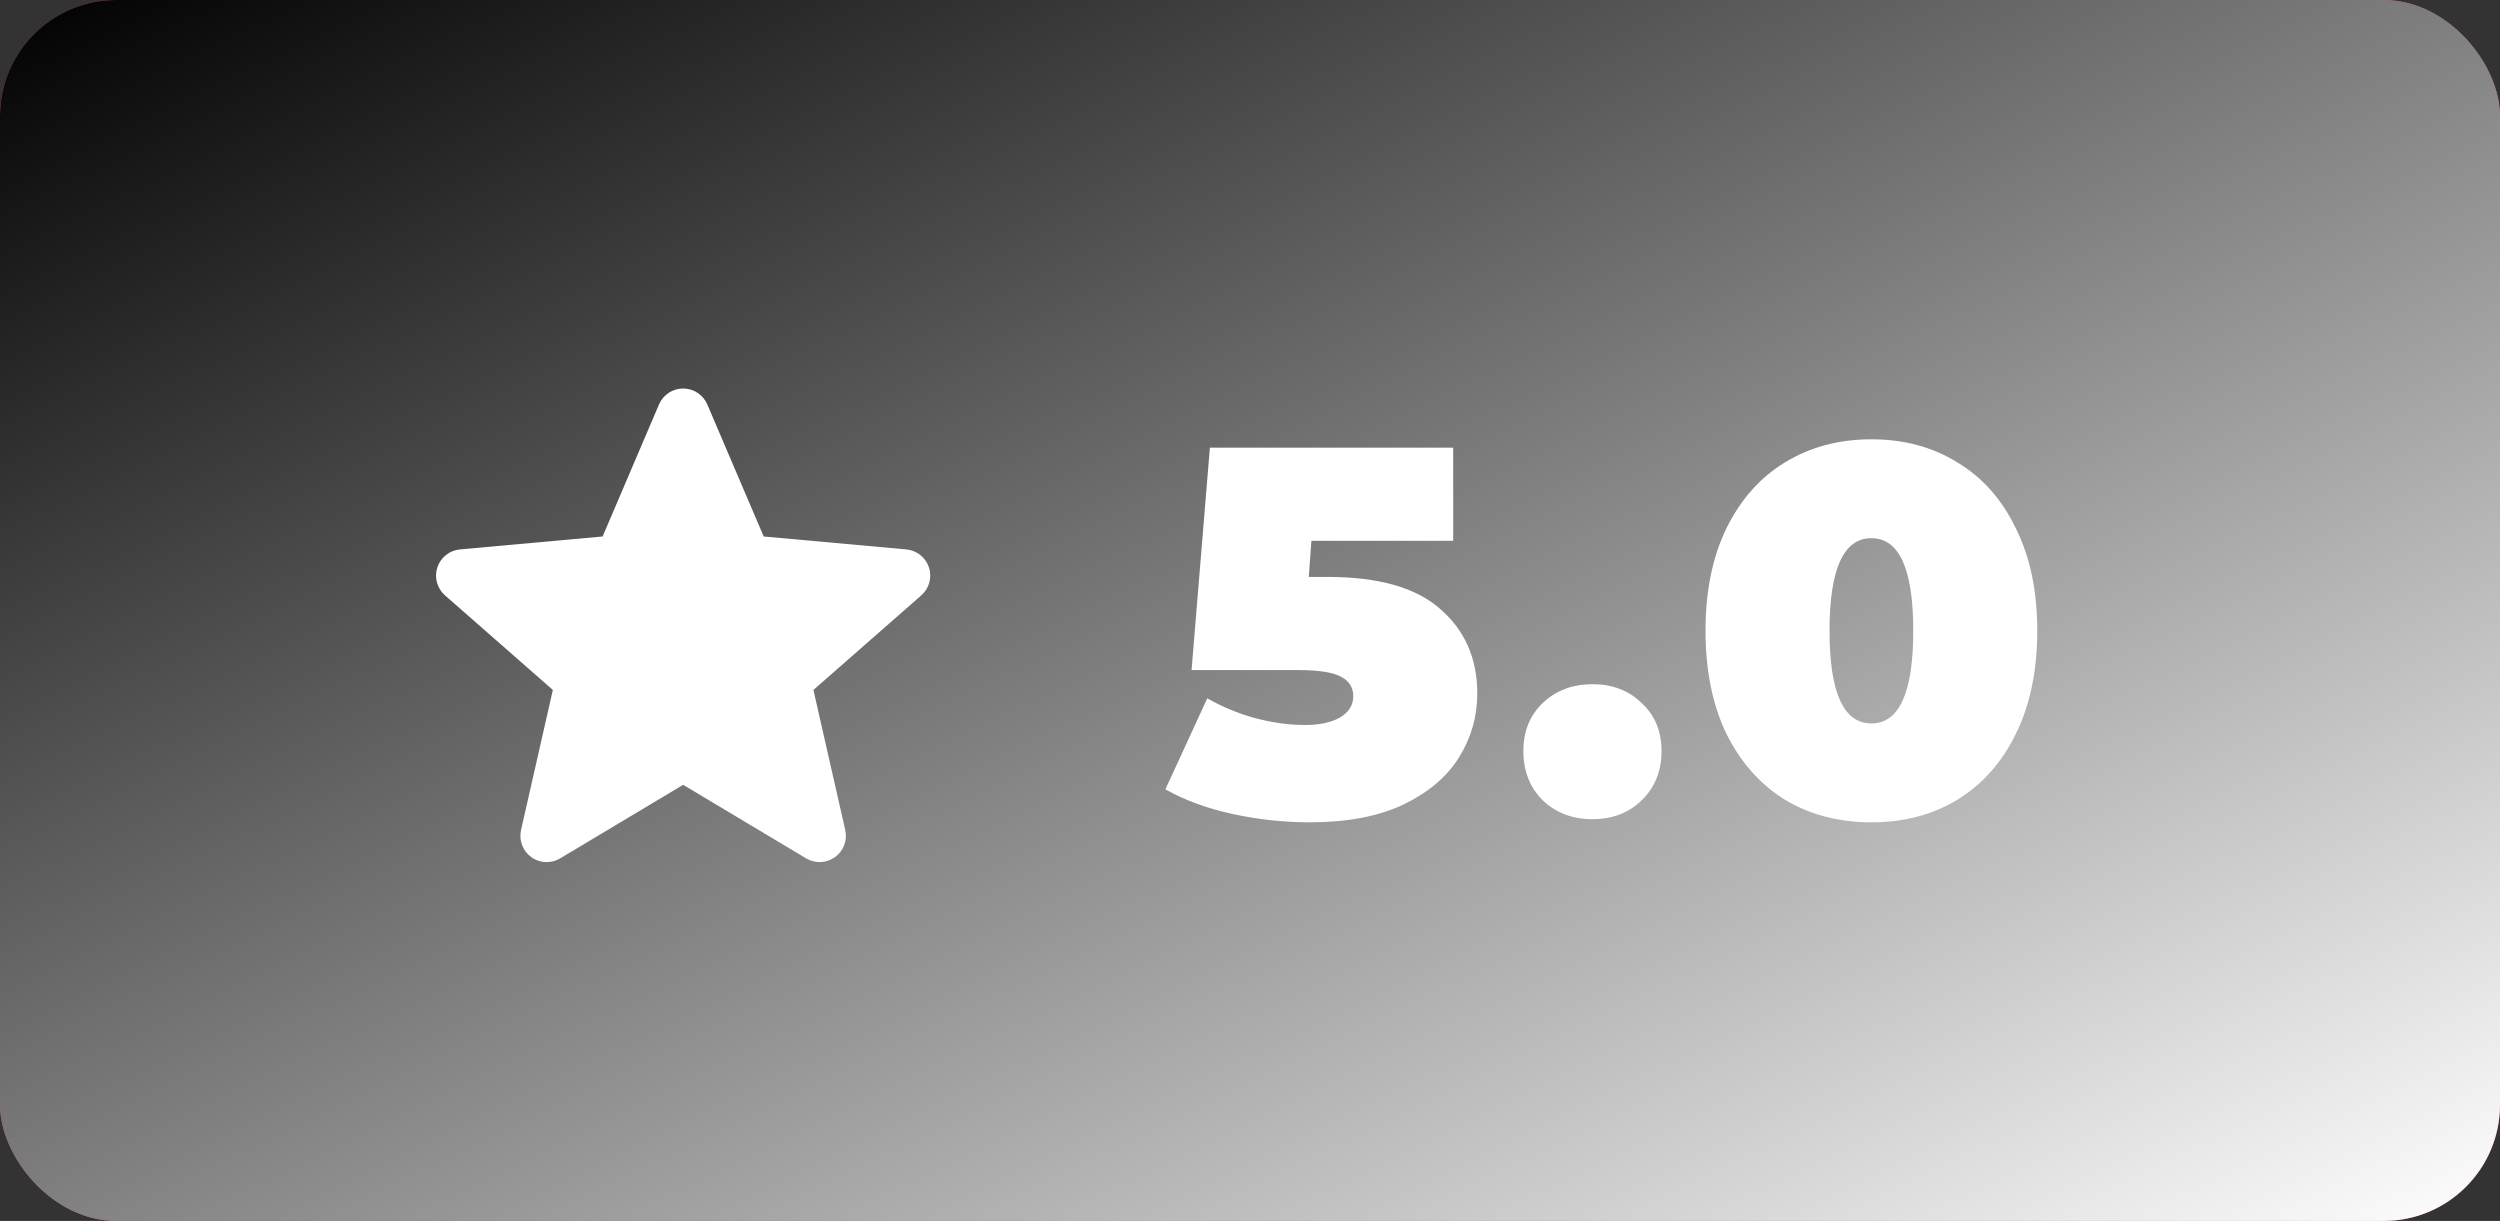
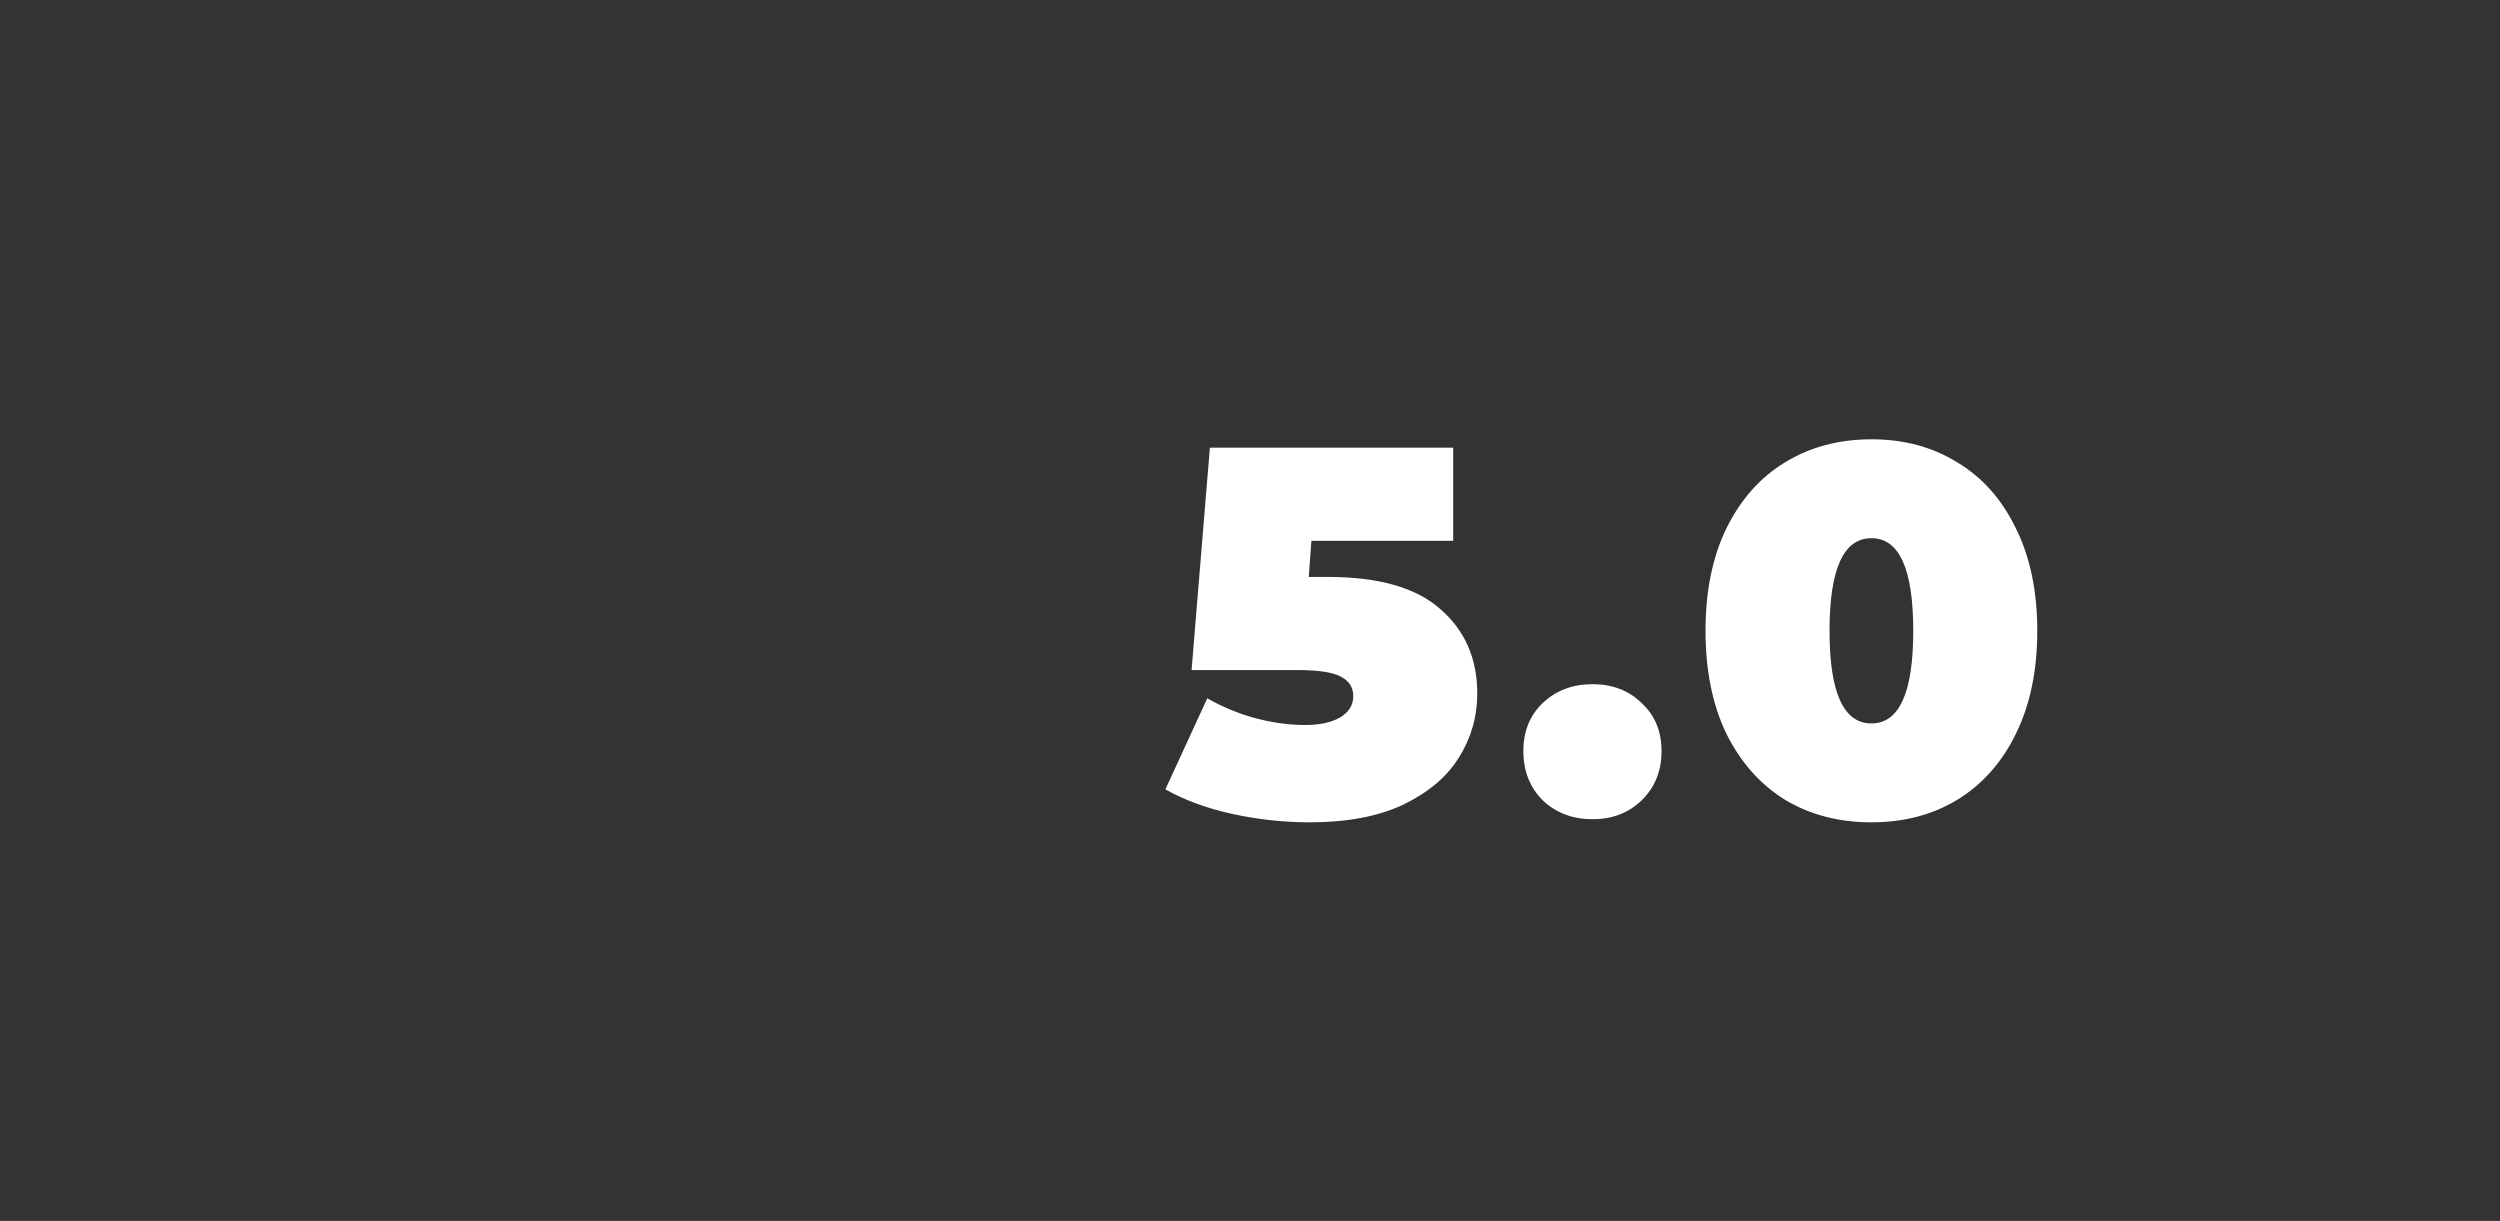
<svg xmlns="http://www.w3.org/2000/svg" width="86" height="42" viewBox="0 0 86 42" fill="none">
  <rect x="0" y="0" width="86" height="42" fill="#333333" stroke="none" />
-   <rect width="86" height="42" rx="4" fill="#F1453B" />
-   <rect width="86" height="42" rx="4" fill="url(#paint0_linear)" style="mix-blend-mode:soft-light" />
-   <path d="M45.67 19.846C47.434 19.846 48.73 20.218 49.558 20.962C50.398 21.694 50.818 22.66 50.818 23.86C50.818 24.652 50.608 25.384 50.188 26.056C49.78 26.716 49.144 27.256 48.28 27.676C47.416 28.084 46.342 28.288 45.058 28.288C44.17 28.288 43.282 28.192 42.394 28C41.518 27.808 40.75 27.526 40.09 27.154L41.53 24.022C42.058 24.322 42.61 24.55 43.186 24.706C43.774 24.862 44.344 24.94 44.896 24.94C45.388 24.94 45.784 24.856 46.084 24.688C46.396 24.508 46.552 24.262 46.552 23.95C46.552 23.65 46.414 23.428 46.138 23.284C45.862 23.128 45.364 23.05 44.644 23.05H40.99L41.62 15.4H49.99V18.604H45.112L45.022 19.846H45.67ZM54.781 28.18C54.096 28.18 53.526 27.964 53.071 27.532C52.627 27.088 52.404 26.524 52.404 25.84C52.404 25.156 52.627 24.604 53.071 24.184C53.526 23.752 54.096 23.536 54.781 23.536C55.465 23.536 56.029 23.752 56.472 24.184C56.928 24.604 57.157 25.156 57.157 25.84C57.157 26.524 56.928 27.088 56.472 27.532C56.029 27.964 55.465 28.18 54.781 28.18ZM64.376 28.288C63.26 28.288 62.27 28.03 61.406 27.514C60.554 26.986 59.882 26.23 59.39 25.246C58.91 24.25 58.67 23.068 58.67 21.7C58.67 20.332 58.91 19.156 59.39 18.172C59.882 17.176 60.554 16.42 61.406 15.904C62.27 15.376 63.26 15.112 64.376 15.112C65.492 15.112 66.476 15.376 67.328 15.904C68.192 16.42 68.864 17.176 69.344 18.172C69.836 19.156 70.082 20.332 70.082 21.7C70.082 23.068 69.836 24.25 69.344 25.246C68.864 26.23 68.192 26.986 67.328 27.514C66.476 28.03 65.492 28.288 64.376 28.288ZM64.376 24.886C65.336 24.886 65.816 23.824 65.816 21.7C65.816 19.576 65.336 18.514 64.376 18.514C63.416 18.514 62.936 19.576 62.936 21.7C62.936 23.824 63.416 24.886 64.376 24.886Z" fill="white" />
+   <path d="M45.67 19.846C47.434 19.846 48.73 20.218 49.558 20.962C50.398 21.694 50.818 22.66 50.818 23.86C50.818 24.652 50.608 25.384 50.188 26.056C49.78 26.716 49.144 27.256 48.28 27.676C47.416 28.084 46.342 28.288 45.058 28.288C44.17 28.288 43.282 28.192 42.394 28C41.518 27.808 40.75 27.526 40.09 27.154L41.53 24.022C42.058 24.322 42.61 24.55 43.186 24.706C43.774 24.862 44.344 24.94 44.896 24.94C45.388 24.94 45.784 24.856 46.084 24.688C46.396 24.508 46.552 24.262 46.552 23.95C46.552 23.65 46.414 23.428 46.138 23.284C45.862 23.128 45.364 23.05 44.644 23.05H40.99L41.62 15.4H49.99V18.604H45.112L45.022 19.846H45.67ZM54.781 28.18C54.096 28.18 53.526 27.964 53.071 27.532C52.627 27.088 52.404 26.524 52.404 25.84C52.404 25.156 52.627 24.604 53.071 24.184C53.526 23.752 54.096 23.536 54.781 23.536C55.465 23.536 56.029 23.752 56.472 24.184C56.928 24.604 57.157 25.156 57.157 25.84C57.157 26.524 56.928 27.088 56.472 27.532C56.029 27.964 55.465 28.18 54.781 28.18ZM64.376 28.288C63.26 28.288 62.27 28.03 61.406 27.514C60.554 26.986 59.882 26.23 59.39 25.246C58.91 24.25 58.67 23.068 58.67 21.7C58.67 20.332 58.91 19.156 59.39 18.172C59.882 17.176 60.554 16.42 61.406 15.904C62.27 15.376 63.26 15.112 64.376 15.112C65.492 15.112 66.476 15.376 67.328 15.904C68.192 16.42 68.864 17.176 69.344 18.172C69.836 19.156 70.082 20.332 70.082 21.7C70.082 23.068 69.836 24.25 69.344 25.246C68.864 26.23 68.192 26.986 67.328 27.514C66.476 28.03 65.492 28.288 64.376 28.288M64.376 24.886C65.336 24.886 65.816 23.824 65.816 21.7C65.816 19.576 65.336 18.514 64.376 18.514C63.416 18.514 62.936 19.576 62.936 21.7C62.936 23.824 63.416 24.886 64.376 24.886Z" fill="white" />
  <g clip-path="url(#clip0)">
-     <path d="M31.956 19.521C31.844 19.177 31.538 18.933 31.178 18.9L26.271 18.455L24.332 13.914C24.189 13.581 23.863 13.365 23.5 13.365C23.137 13.365 22.811 13.581 22.669 13.914L20.73 18.455L15.822 18.9C15.462 18.933 15.157 19.177 15.044 19.521C14.933 19.865 15.036 20.242 15.308 20.481L19.018 23.734L17.924 28.551C17.844 28.906 17.981 29.272 18.275 29.484C18.433 29.599 18.619 29.656 18.805 29.656C18.965 29.656 19.125 29.614 19.268 29.528L23.5 26.998L27.731 29.528C28.041 29.714 28.431 29.697 28.725 29.484C29.019 29.272 29.156 28.906 29.076 28.551L27.982 23.734L31.692 20.481C31.964 20.242 32.068 19.866 31.956 19.521V19.521Z" fill="white" />
-   </g>
+     </g>
  <defs>
    <linearGradient id="paint0_linear" x1="-43" y1="21" x2="-9.877" y2="88.824" gradientUnits="userSpaceOnUse">
      <stop />
      <stop offset="1" stop-color="white" />
    </linearGradient>
    <clipPath id="clip0">
      <rect width="17" height="17" fill="white" transform="translate(15 13)" />
    </clipPath>
  </defs>
</svg>